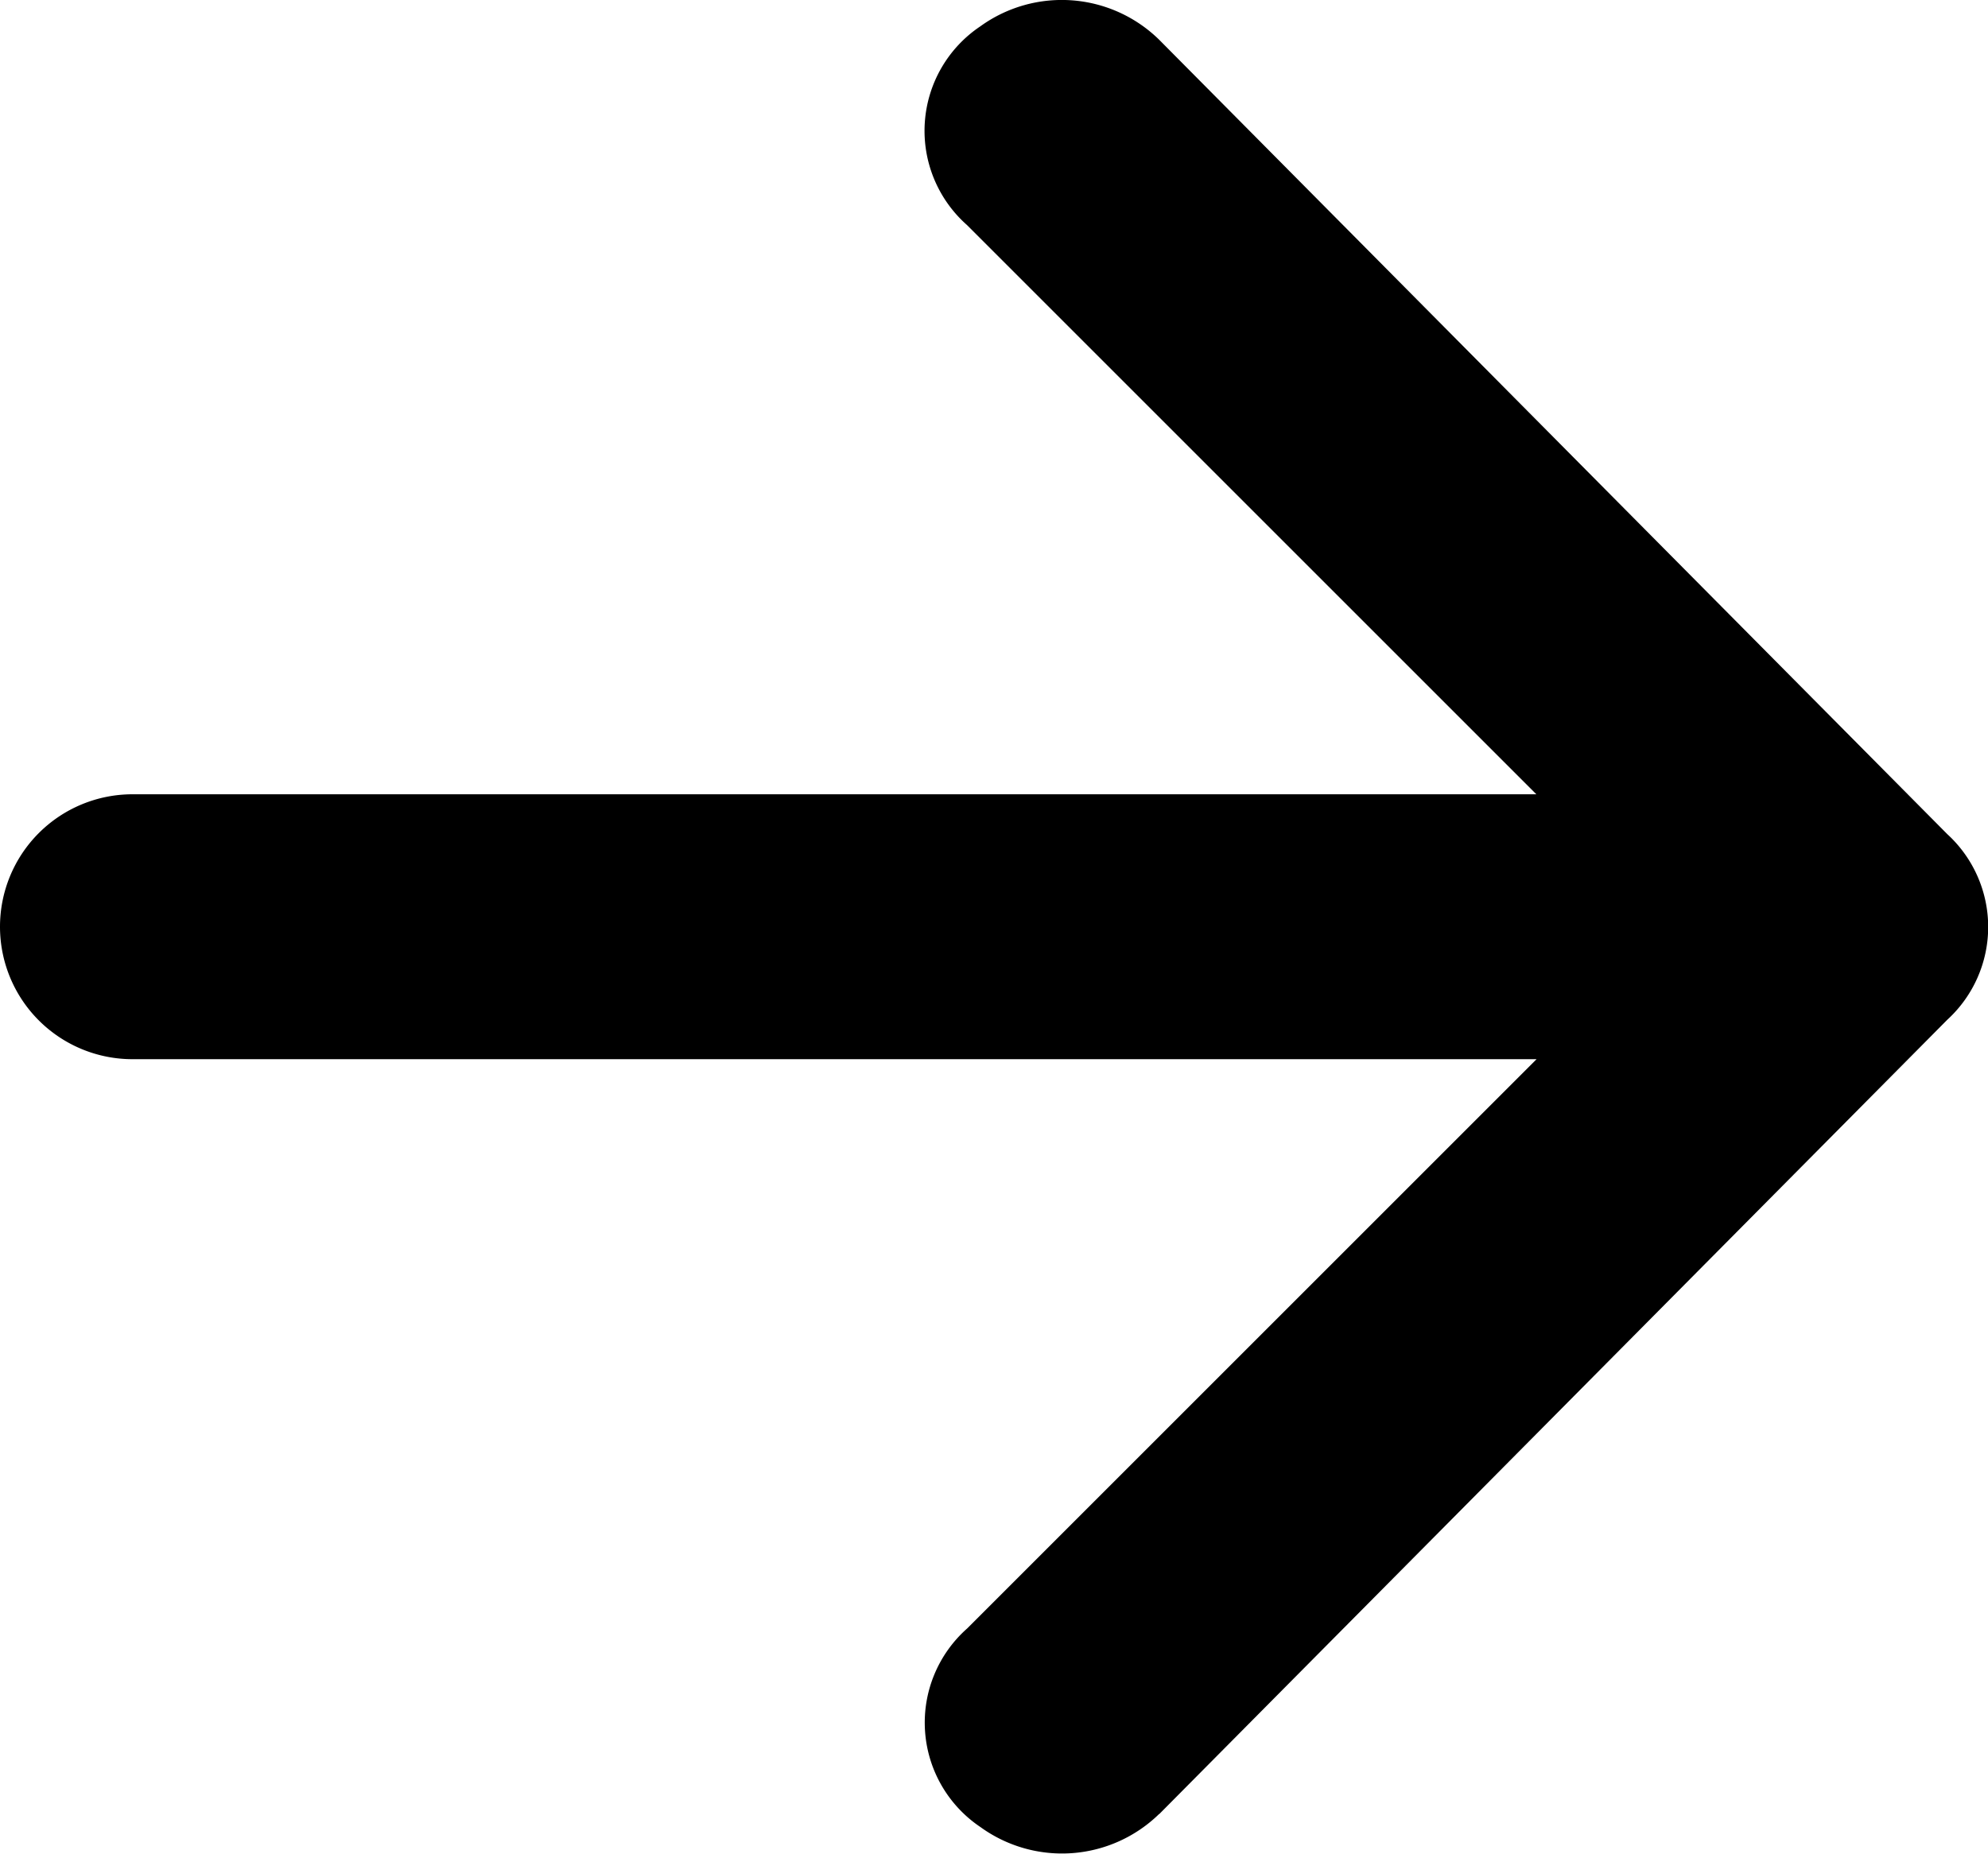
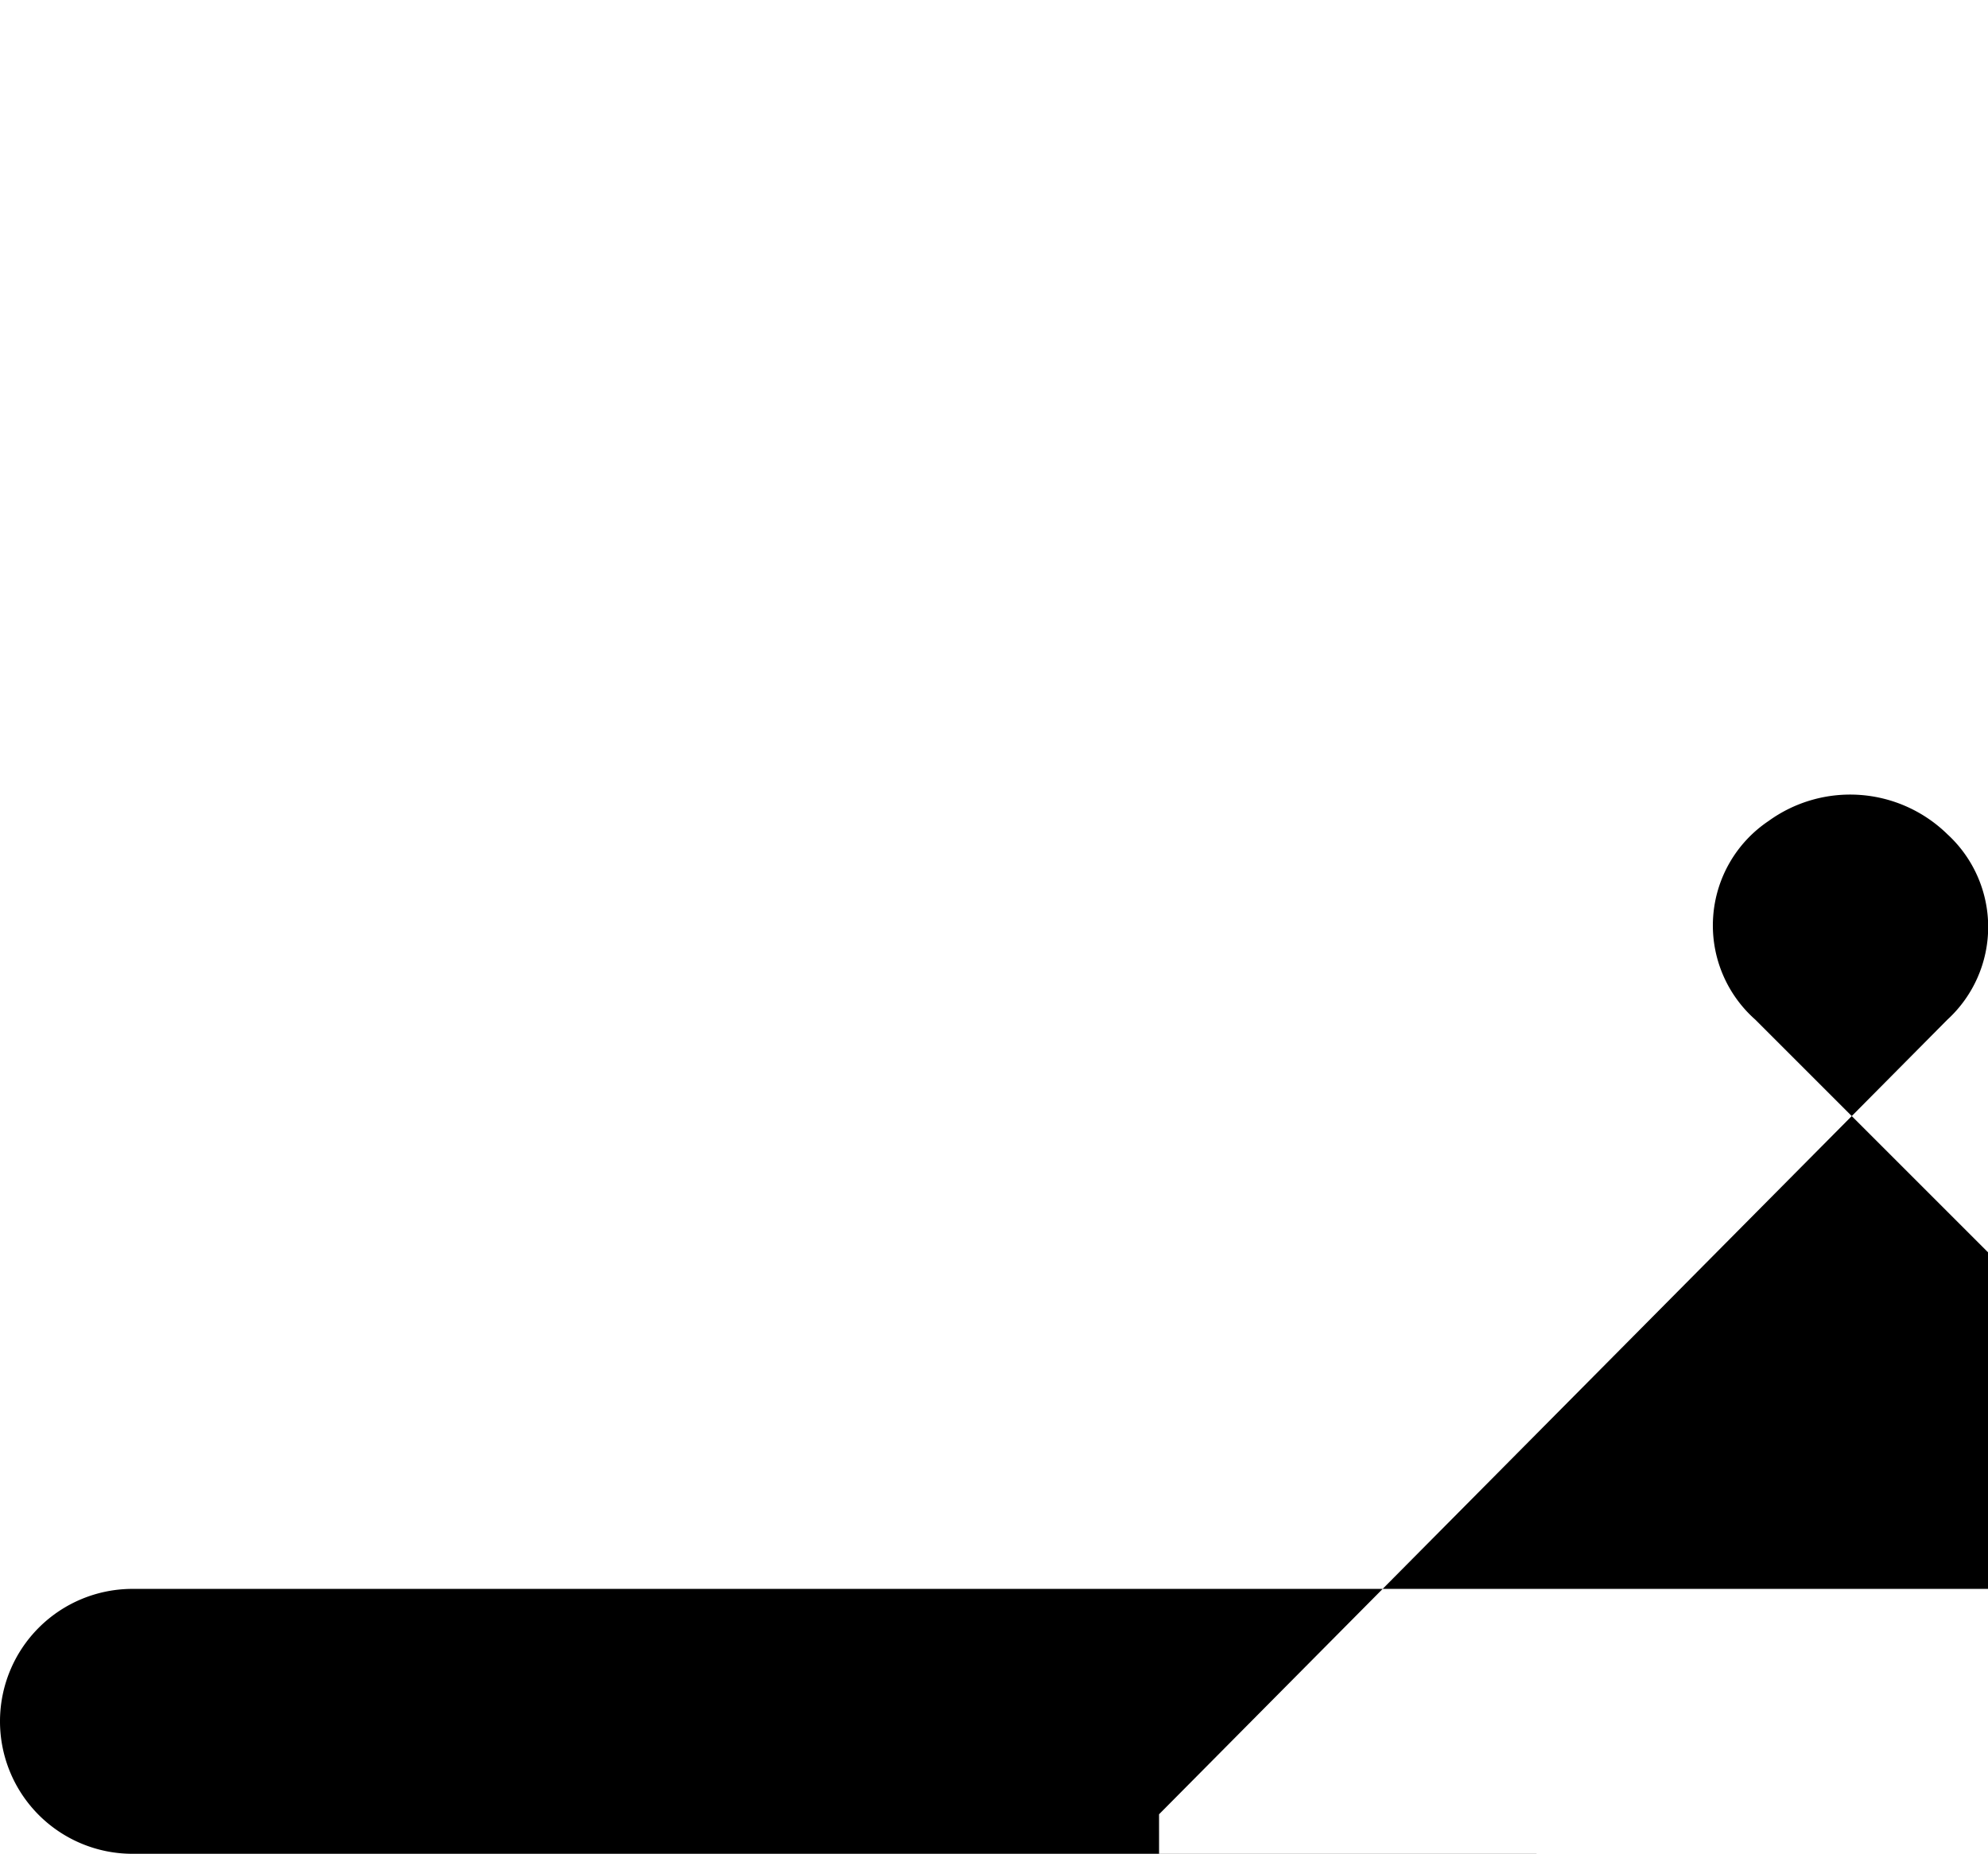
<svg xmlns="http://www.w3.org/2000/svg" width="18.157" height="16.936" viewBox="0 0 18.157 16.936">
-   <path id="Path_595" data-name="Path 595" d="M19.586,26.575l7.2-7.259a1.149,1.149,0,0,0,0-1.694l-7.2-7.259a1.27,1.27,0,0,0-1.633-.121,1.149,1.149,0,0,0-.121,1.815l5.2,5.2H10.21a1.21,1.21,0,1,0,0,2.42H23.034l-5.2,5.2a1.149,1.149,0,0,0,.121,1.815,1.27,1.27,0,0,0,1.633-.121Z" transform="translate(-9 -10.001)" />
+   <path id="Path_595" data-name="Path 595" d="M19.586,26.575l7.2-7.259a1.149,1.149,0,0,0,0-1.694a1.27,1.27,0,0,0-1.633-.121,1.149,1.149,0,0,0-.121,1.815l5.2,5.2H10.21a1.21,1.21,0,1,0,0,2.42H23.034l-5.2,5.2a1.149,1.149,0,0,0,.121,1.815,1.27,1.27,0,0,0,1.633-.121Z" transform="translate(-9 -10.001)" />
</svg>